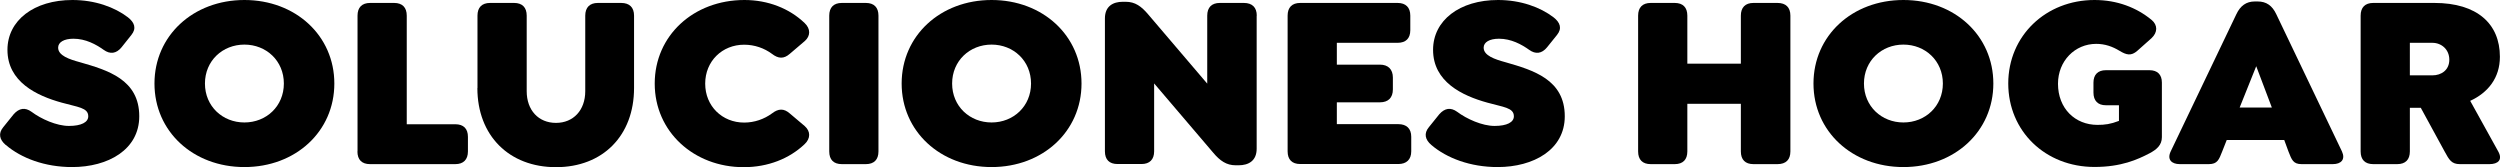
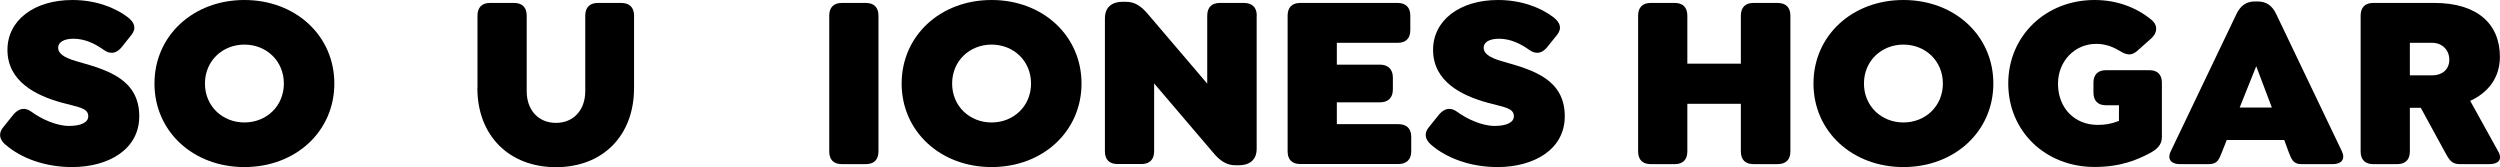
<svg xmlns="http://www.w3.org/2000/svg" id="Capa_2" data-name="Capa 2" viewBox="0 0 238.23 15.92">
  <defs>
    <style>
      .cls-1 {
        stroke-width: 0px;
      }
    </style>
  </defs>
  <g id="Capa_1-2" data-name="Capa 1">
    <g>
      <path class="cls-1" d="m.55,13.82c-.61-.52-.73-1.11-.24-1.7l.99-1.23c.52-.59,1.09-.68,1.7-.24.92.69,2.39,1.35,3.57,1.35s1.84-.35,1.84-.92c0-.83-1.02-.87-2.53-1.3-2.39-.66-5.17-1.98-5.17-5.03C.71,1.94,3.24,0,6.9,0c2.15,0,4.02.68,5.29,1.65.64.5.83,1.06.33,1.68l-.94,1.18c-.5.61-1.09.68-1.7.24-.73-.52-1.72-1.06-2.88-1.06-.9,0-1.46.33-1.46.85,0,.76,1.06,1.11,2.08,1.39,2.65.76,5.65,1.65,5.65,5.15,0,3.19-2.98,4.84-6.4,4.84-2.6,0-4.84-.85-6.31-2.1Z" />
      <path class="cls-1" d="m14.72,7.96c0-4.56,3.69-7.96,8.57-7.96s8.57,3.4,8.57,7.96-3.68,7.96-8.57,7.96-8.57-3.4-8.57-7.96Zm12.33,0c0-2.17-1.68-3.71-3.76-3.71s-3.76,1.54-3.76,3.71,1.68,3.71,3.76,3.71,3.76-1.54,3.76-3.71Z" />
-       <path class="cls-1" d="m34.07,14.43V1.49c0-.78.42-1.21,1.2-1.21h2.29c.78,0,1.2.43,1.2,1.21v10.35h4.63c.78,0,1.2.42,1.2,1.2v1.39c0,.78-.43,1.21-1.2,1.21h-8.13c-.78,0-1.2-.42-1.2-1.21Z" />
      <path class="cls-1" d="m45.5,8.38V1.49c0-.78.42-1.21,1.2-1.21h2.29c.78,0,1.2.43,1.2,1.21v7.2c0,1.82,1.13,3.02,2.79,3.02s2.79-1.21,2.79-3.02V1.49c0-.78.43-1.21,1.2-1.21h2.22c.8,0,1.23.43,1.23,1.21v6.9c0,4.54-2.98,7.54-7.44,7.54s-7.49-3-7.49-7.54Z" />
-       <path class="cls-1" d="m62.39,7.96c0-4.56,3.69-7.96,8.55-7.96,2.24,0,4.28.8,5.74,2.2.57.54.57,1.23,0,1.72l-1.42,1.21c-.57.5-1.09.47-1.7,0-.73-.54-1.65-.87-2.65-.87-2.08,0-3.71,1.56-3.71,3.71s1.63,3.71,3.71,3.71c.99,0,1.91-.33,2.65-.87.61-.47,1.13-.5,1.7,0l1.42,1.2c.57.5.57,1.18,0,1.72-1.46,1.39-3.5,2.2-5.81,2.2-4.77,0-8.48-3.4-8.48-7.96Z" />
      <path class="cls-1" d="m79.02,14.43V1.49c0-.78.42-1.21,1.2-1.21h2.29c.78,0,1.2.43,1.2,1.21v12.94c0,.78-.42,1.21-1.2,1.21h-2.29c-.78,0-1.2-.42-1.2-1.21Z" />
      <path class="cls-1" d="m85.92,7.96c0-4.56,3.69-7.96,8.57-7.96s8.57,3.4,8.57,7.96-3.69,7.96-8.57,7.96-8.57-3.4-8.57-7.96Zm12.33,0c0-2.17-1.68-3.71-3.76-3.71s-3.76,1.54-3.76,3.71,1.68,3.71,3.76,3.71,3.76-1.54,3.76-3.71Z" />
      <path class="cls-1" d="m119.75,1.49v12.68c0,1.16-.78,1.58-1.72,1.58h-.28c-.87,0-1.49-.42-2.15-1.21l-5.62-6.59v6.47c0,.78-.43,1.21-1.2,1.21h-2.29c-.78,0-1.2-.42-1.2-1.21V1.75c0-1.16.78-1.58,1.7-1.58h.28c.9,0,1.49.43,2.15,1.21l5.62,6.59V1.49c0-.78.42-1.21,1.2-1.21h2.29c.8,0,1.23.43,1.23,1.21Z" />
      <path class="cls-1" d="m122.7,14.43V1.49c0-.78.42-1.21,1.2-1.21h9.28c.78,0,1.21.43,1.21,1.21v1.39c0,.78-.43,1.2-1.21,1.2h-5.79v2.08h4.11c.78,0,1.23.45,1.23,1.23v1.13c0,.8-.45,1.23-1.23,1.23h-4.11v2.08h5.86c.78,0,1.23.42,1.23,1.2v1.39c0,.78-.45,1.21-1.23,1.21h-9.35c-.78,0-1.2-.42-1.2-1.21Z" />
      <path class="cls-1" d="m136.4,13.82c-.61-.52-.73-1.11-.24-1.7l.99-1.23c.52-.59,1.09-.68,1.7-.24.92.69,2.39,1.35,3.57,1.35s1.84-.35,1.84-.92c0-.83-1.02-.87-2.53-1.3-2.39-.66-5.17-1.98-5.17-5.03,0-2.81,2.53-4.75,6.19-4.75,2.15,0,4.02.68,5.29,1.65.64.5.83,1.06.33,1.68l-.95,1.18c-.5.61-1.09.68-1.7.24-.73-.52-1.72-1.06-2.88-1.06-.9,0-1.46.33-1.46.85,0,.76,1.06,1.11,2.08,1.39,2.65.76,5.65,1.65,5.65,5.15,0,3.19-2.98,4.84-6.4,4.84-2.6,0-4.84-.85-6.31-2.1Z" />
      <path class="cls-1" d="m156.1,14.43V1.49c0-.78.42-1.21,1.2-1.21h2.29c.78,0,1.2.43,1.2,1.21v4.58h5.1V1.49c0-.78.42-1.21,1.2-1.21h2.29c.8,0,1.23.43,1.23,1.21v12.94c0,.78-.42,1.21-1.23,1.21h-2.29c-.78,0-1.2-.42-1.2-1.21v-4.54h-5.1v4.54c0,.78-.42,1.21-1.2,1.21h-2.29c-.78,0-1.2-.42-1.2-1.21Z" />
      <path class="cls-1" d="m172.81,7.96c0-4.56,3.68-7.96,8.57-7.96s8.57,3.4,8.57,7.96-3.69,7.96-8.57,7.96-8.57-3.4-8.57-7.96Zm12.33,0c0-2.17-1.68-3.71-3.76-3.71s-3.76,1.54-3.76,3.71,1.68,3.71,3.76,3.71,3.76-1.54,3.76-3.71Z" />
      <path class="cls-1" d="m191.37,7.96c0-4.56,3.59-7.96,8.22-7.96,2.17,0,4.02.73,5.43,1.89.61.5.59,1.2,0,1.75l-1.35,1.2c-.59.52-1.04.4-1.7,0-.66-.4-1.37-.66-2.22-.66-2.03,0-3.64,1.63-3.64,3.8,0,2.36,1.63,3.92,3.76,3.92.71,0,1.25-.07,2.05-.38v-1.49h-1.25c-.76,0-1.18-.43-1.18-1.21v-.95c0-.76.43-1.18,1.18-1.18h4.16c.76,0,1.18.42,1.18,1.18v5.2c0,.76-.5,1.18-1.18,1.54-1.13.59-2.69,1.3-5.24,1.3-4.68,0-8.22-3.4-8.22-7.96Z" />
      <path class="cls-1" d="m222.3,15.64h-2.98c-.8,0-.94-.42-1.25-1.21l-.4-1.09h-5.48l-.43,1.09c-.31.78-.45,1.21-1.28,1.21h-2.76c-.8,0-1.23-.45-.87-1.21l6.26-13.08c.38-.8.94-1.21,1.75-1.21h.28c.83,0,1.39.4,1.77,1.21l6.26,13.08c.35.76-.07,1.21-.87,1.21Zm-5.81-5.39l-1.49-3.94-1.58,3.94h3.07Z" />
      <path class="cls-1" d="m237.22,15.64h-2.81c-.8,0-1.02-.4-1.46-1.21l-2.27-4.16h-1.04v4.16c0,.78-.42,1.21-1.2,1.21h-2.29c-.78,0-1.2-.42-1.2-1.21V1.49c0-.78.42-1.21,1.2-1.21h5.83c4.06,0,6.24,1.98,6.24,5.13,0,2.01-1.13,3.42-2.83,4.2l2.67,4.82c.45.8-.02,1.21-.83,1.21Zm-7.58-8.46h2.15c.85,0,1.61-.5,1.61-1.49s-.76-1.61-1.61-1.61h-2.15v3.09Z" />
    </g>
  </g>
</svg>